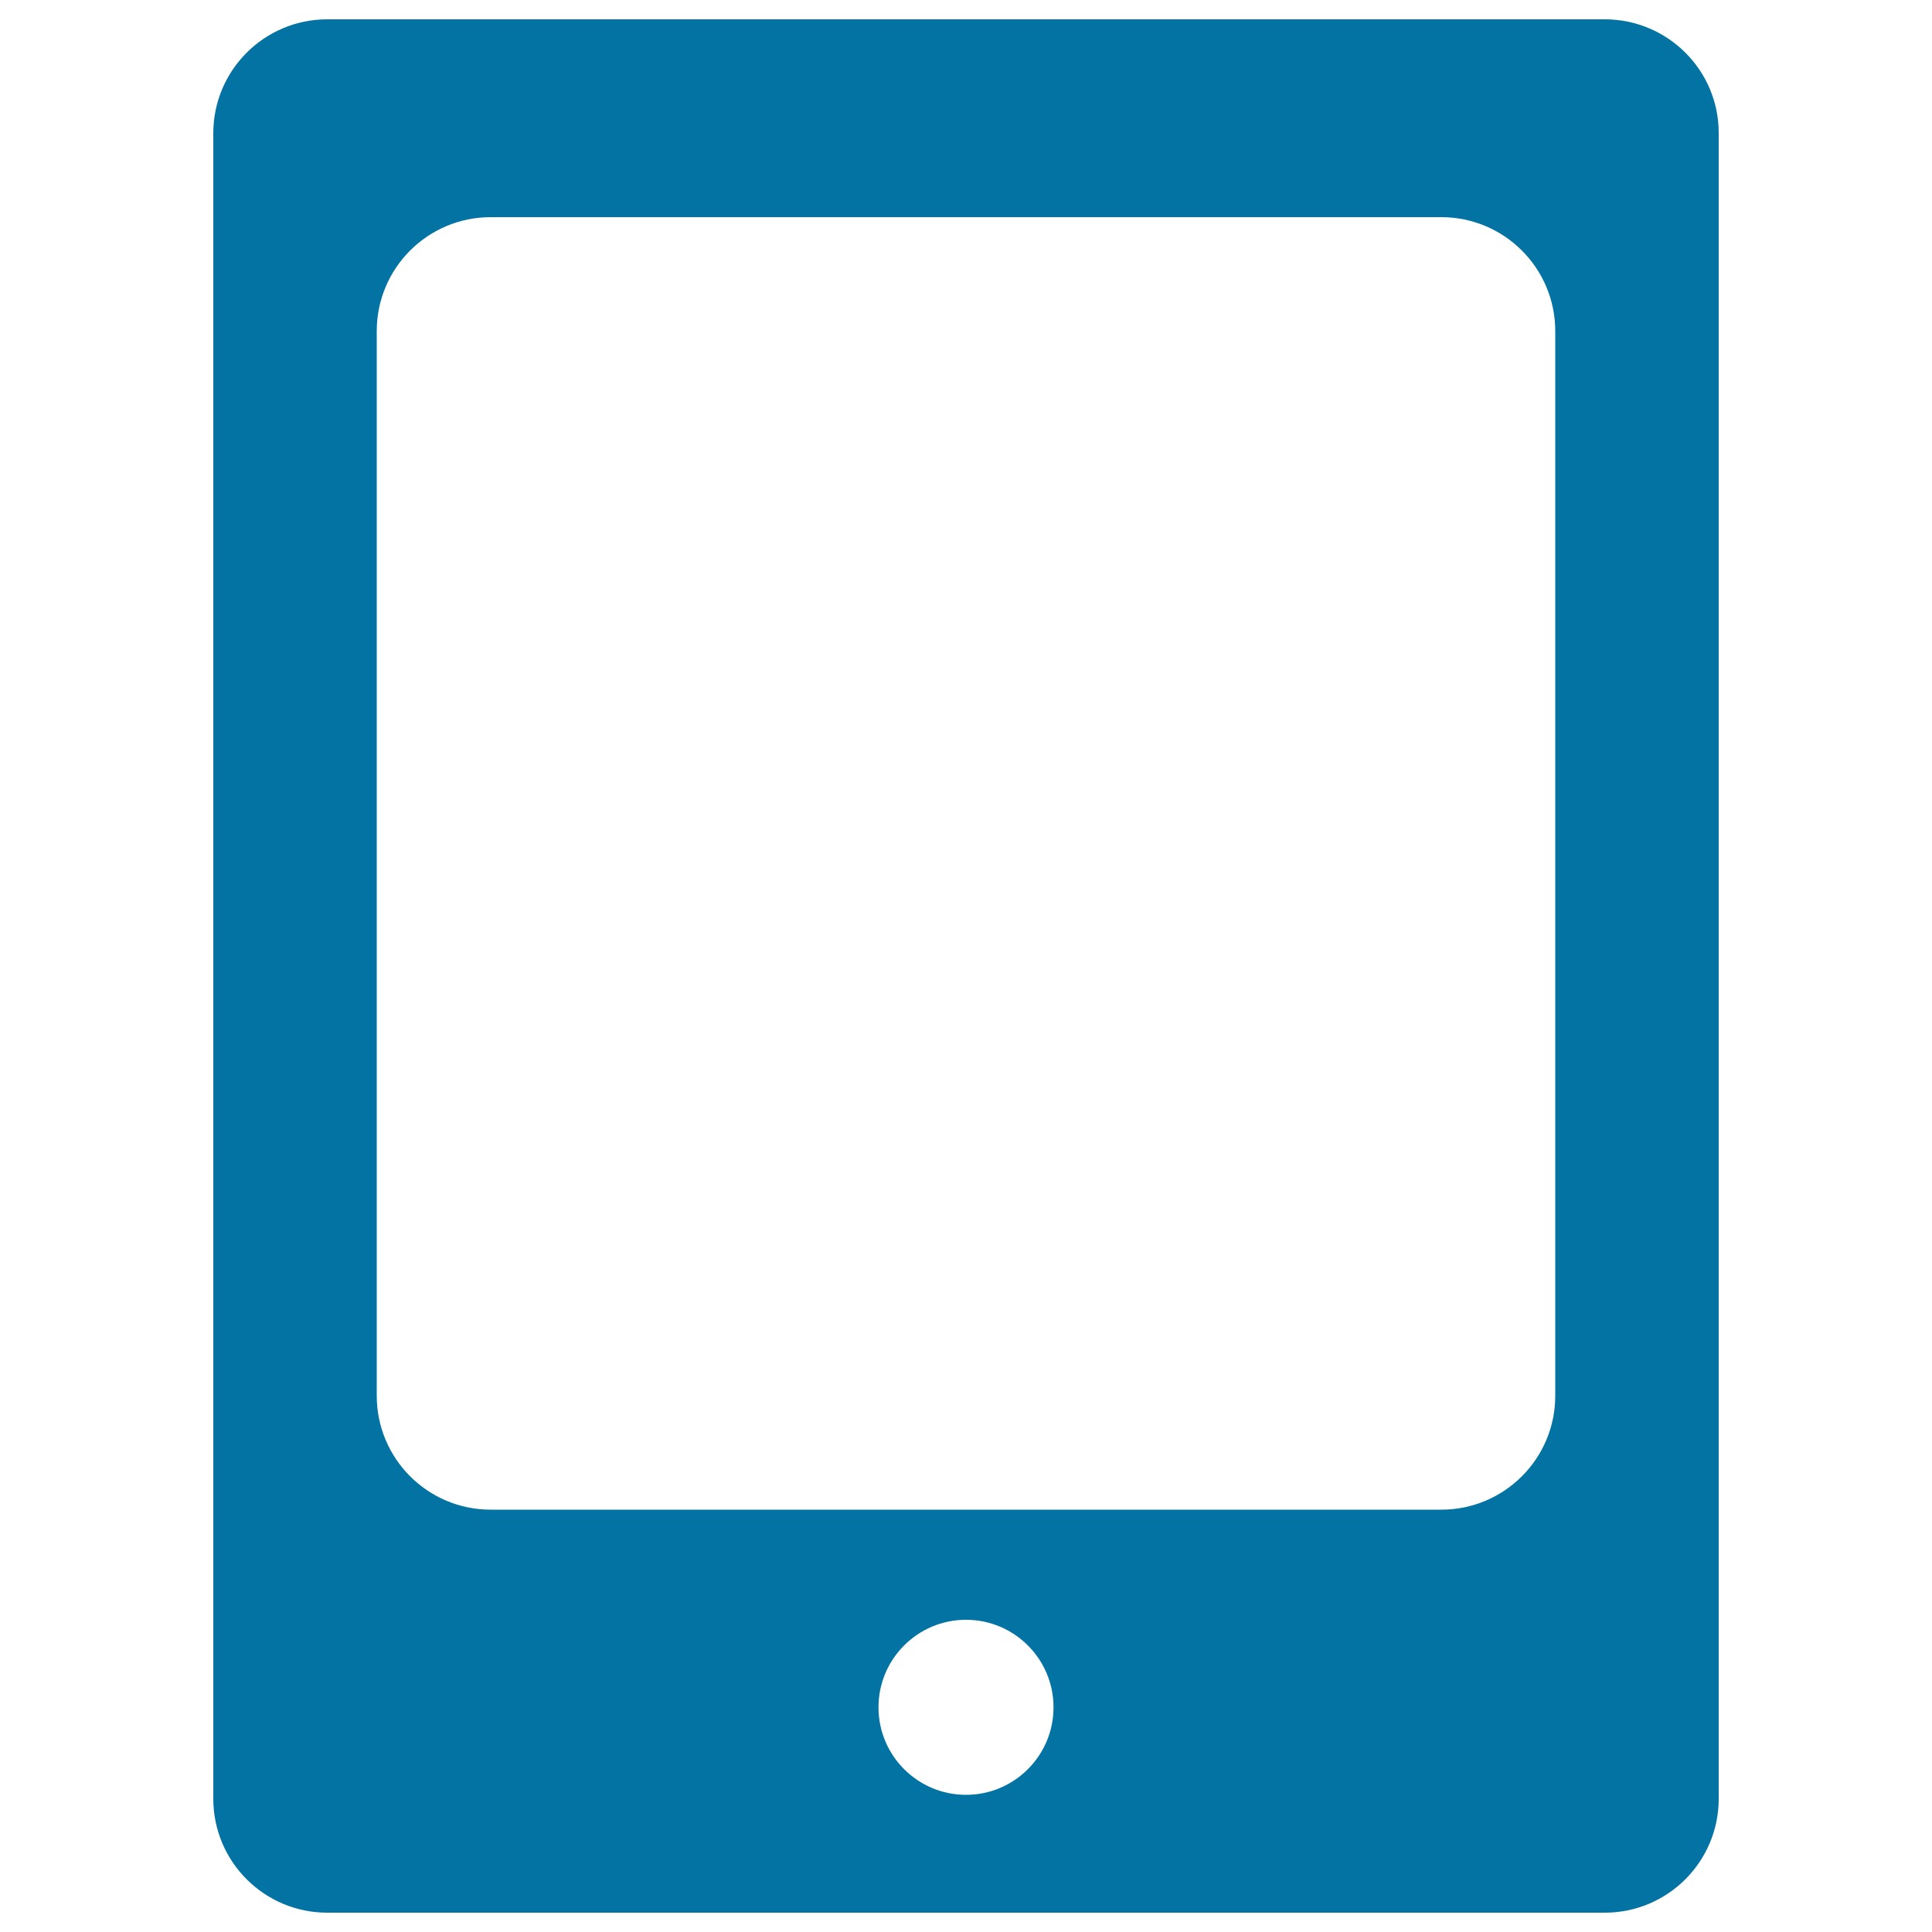
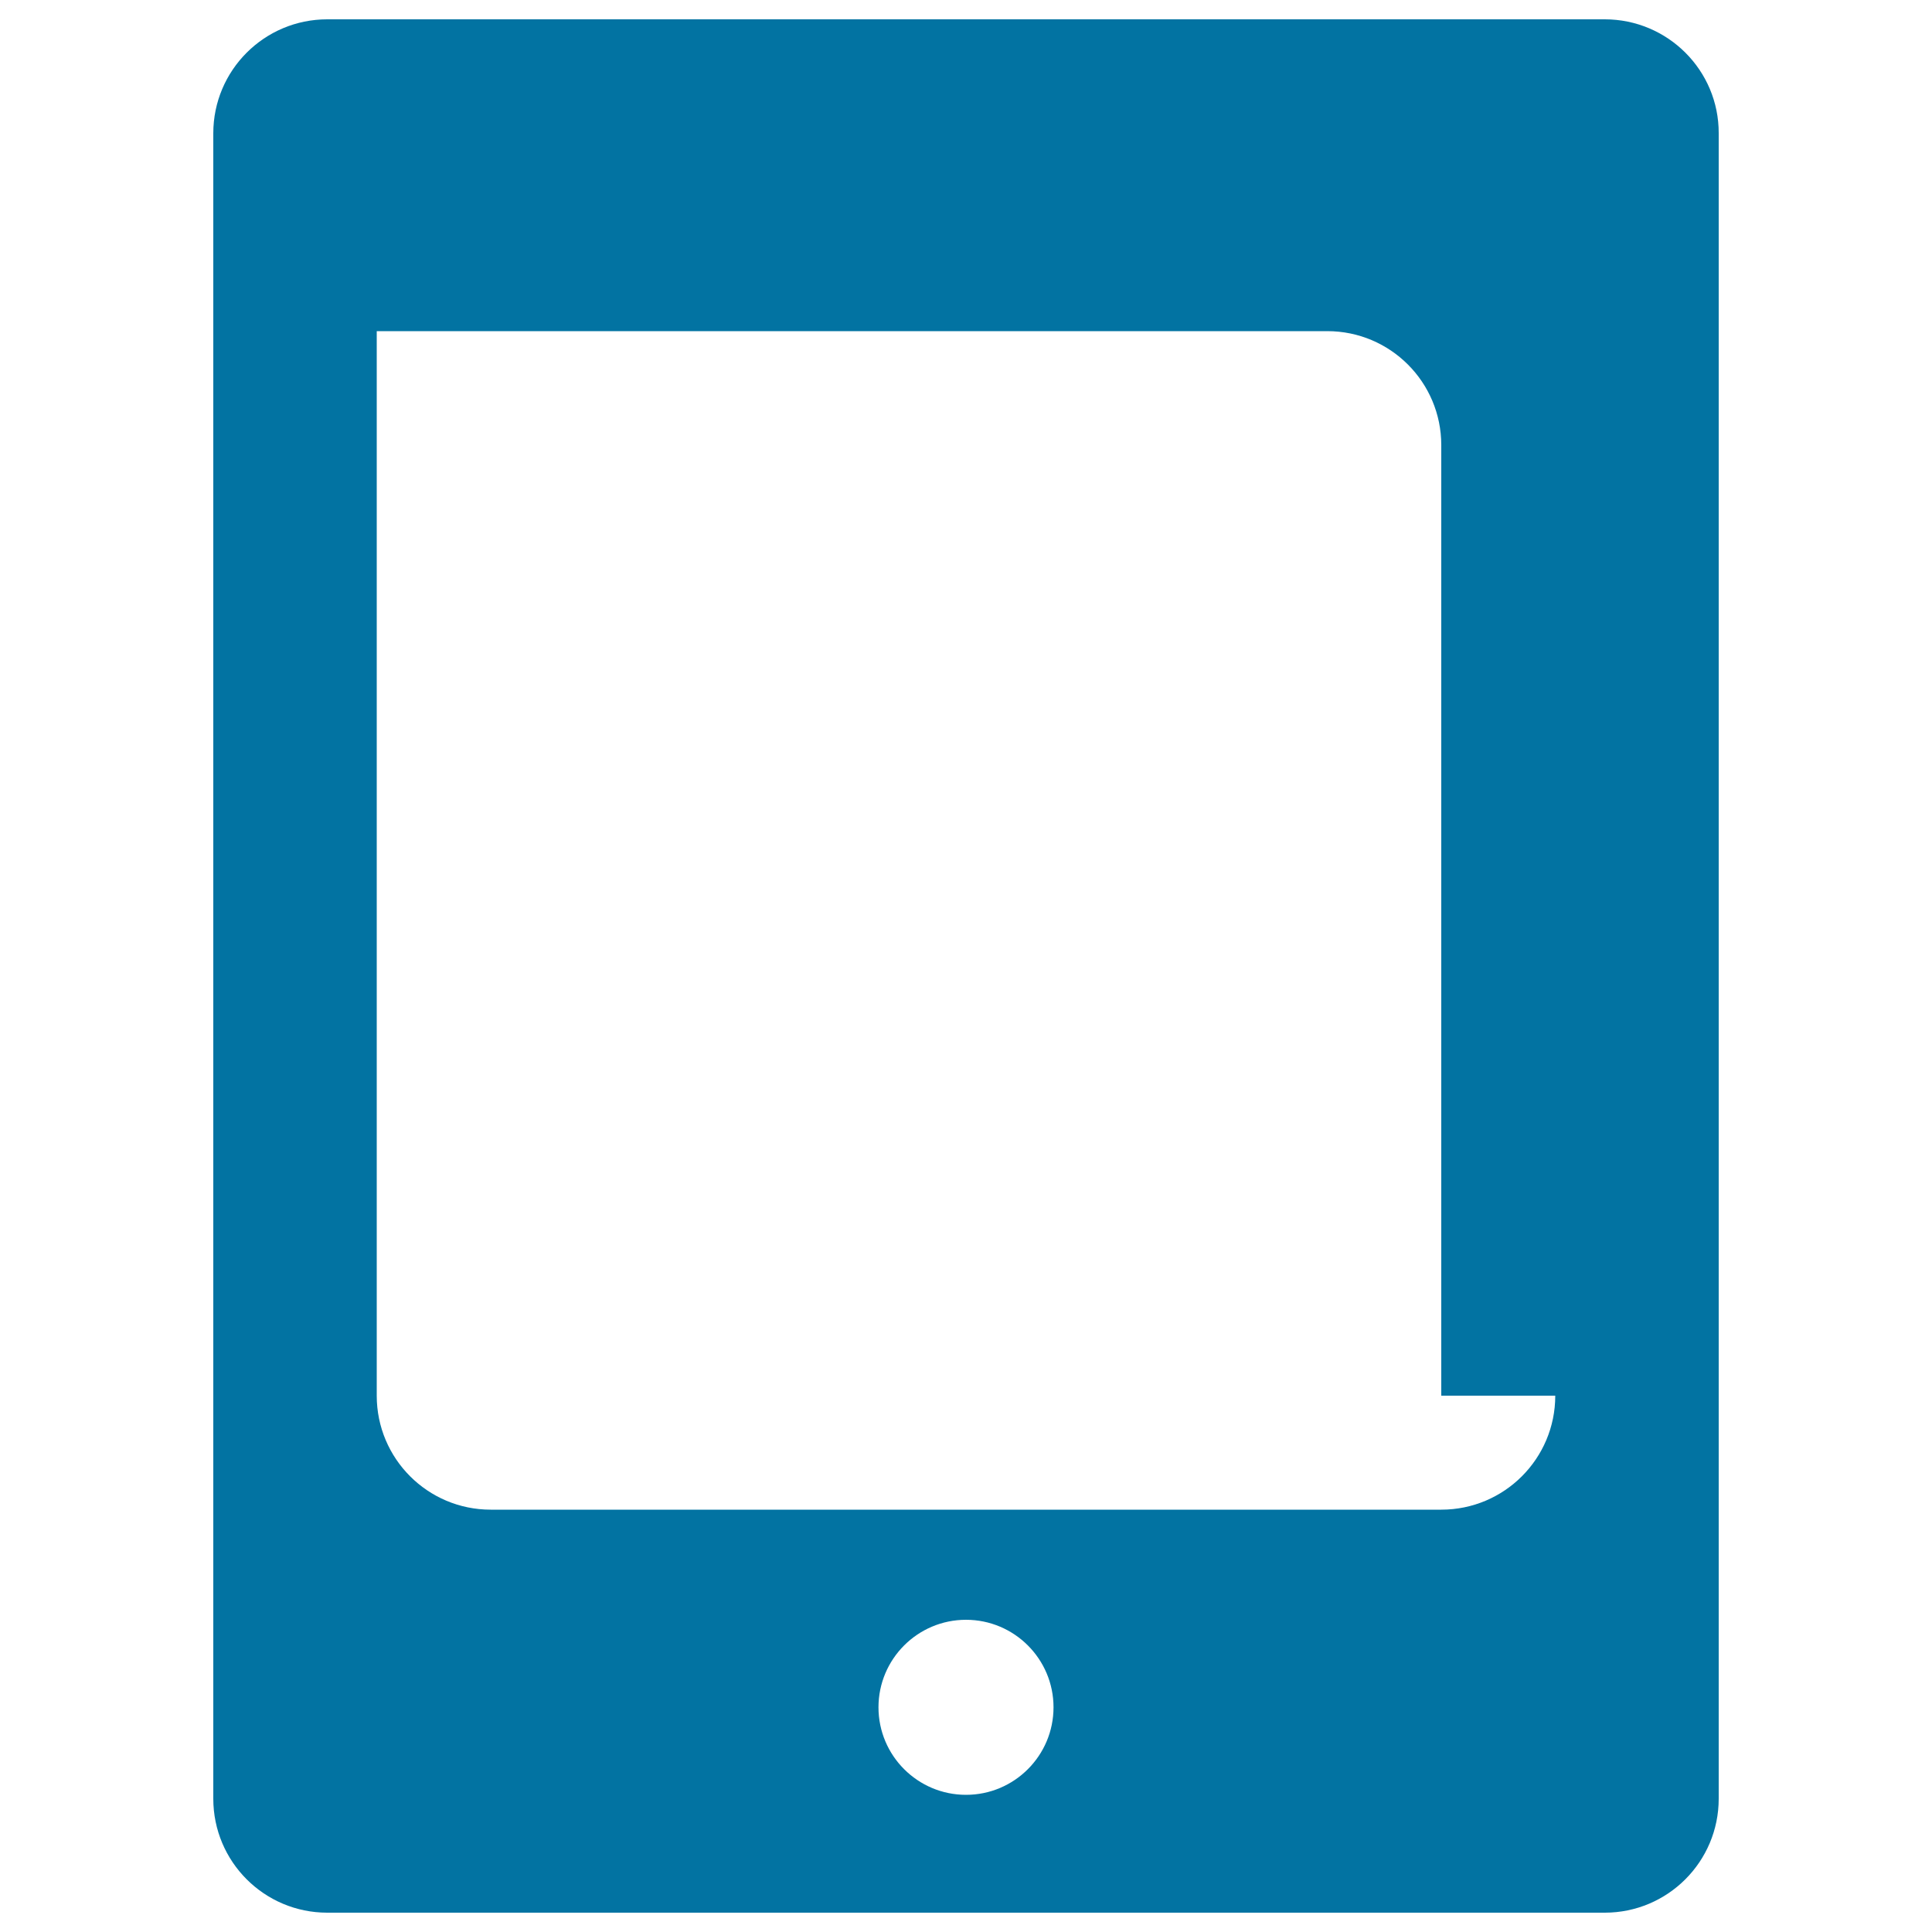
<svg xmlns="http://www.w3.org/2000/svg" viewBox="0 0 1000 1000" style="fill:#0273a2">
  <title>Electronic Device SVG icon</title>
  <g>
-     <path d="M830.6,10H169.4c-32.6,0-59,26.4-59,59v862c0,32.6,26.4,59,59,59h661.2c32.6,0,59-26.4,59-59V69C889.7,36.4,863.2,10,830.6,10z M500,929c-25,0-45.3-20.3-45.3-45.3c0-25,20.3-45.3,45.3-45.3c25,0,45.3,20.3,45.3,45.3C545.3,908.7,525,929,500,929z M805,722.4c0,32.6-26.4,59-59,59H254c-32.6,0-59-26.4-59-59v-551c0-32.6,26.4-59,59-59h492c32.6,0,59,26.4,59,59V722.4z" />
+     <path d="M830.6,10H169.4c-32.6,0-59,26.4-59,59v862c0,32.6,26.4,59,59,59h661.2c32.6,0,59-26.4,59-59V69C889.7,36.4,863.2,10,830.6,10z M500,929c-25,0-45.3-20.3-45.3-45.3c0-25,20.3-45.3,45.3-45.3c25,0,45.3,20.3,45.3,45.3C545.3,908.7,525,929,500,929z M805,722.4c0,32.6-26.4,59-59,59H254c-32.6,0-59-26.4-59-59v-551h492c32.6,0,59,26.4,59,59V722.4z" />
  </g>
</svg>